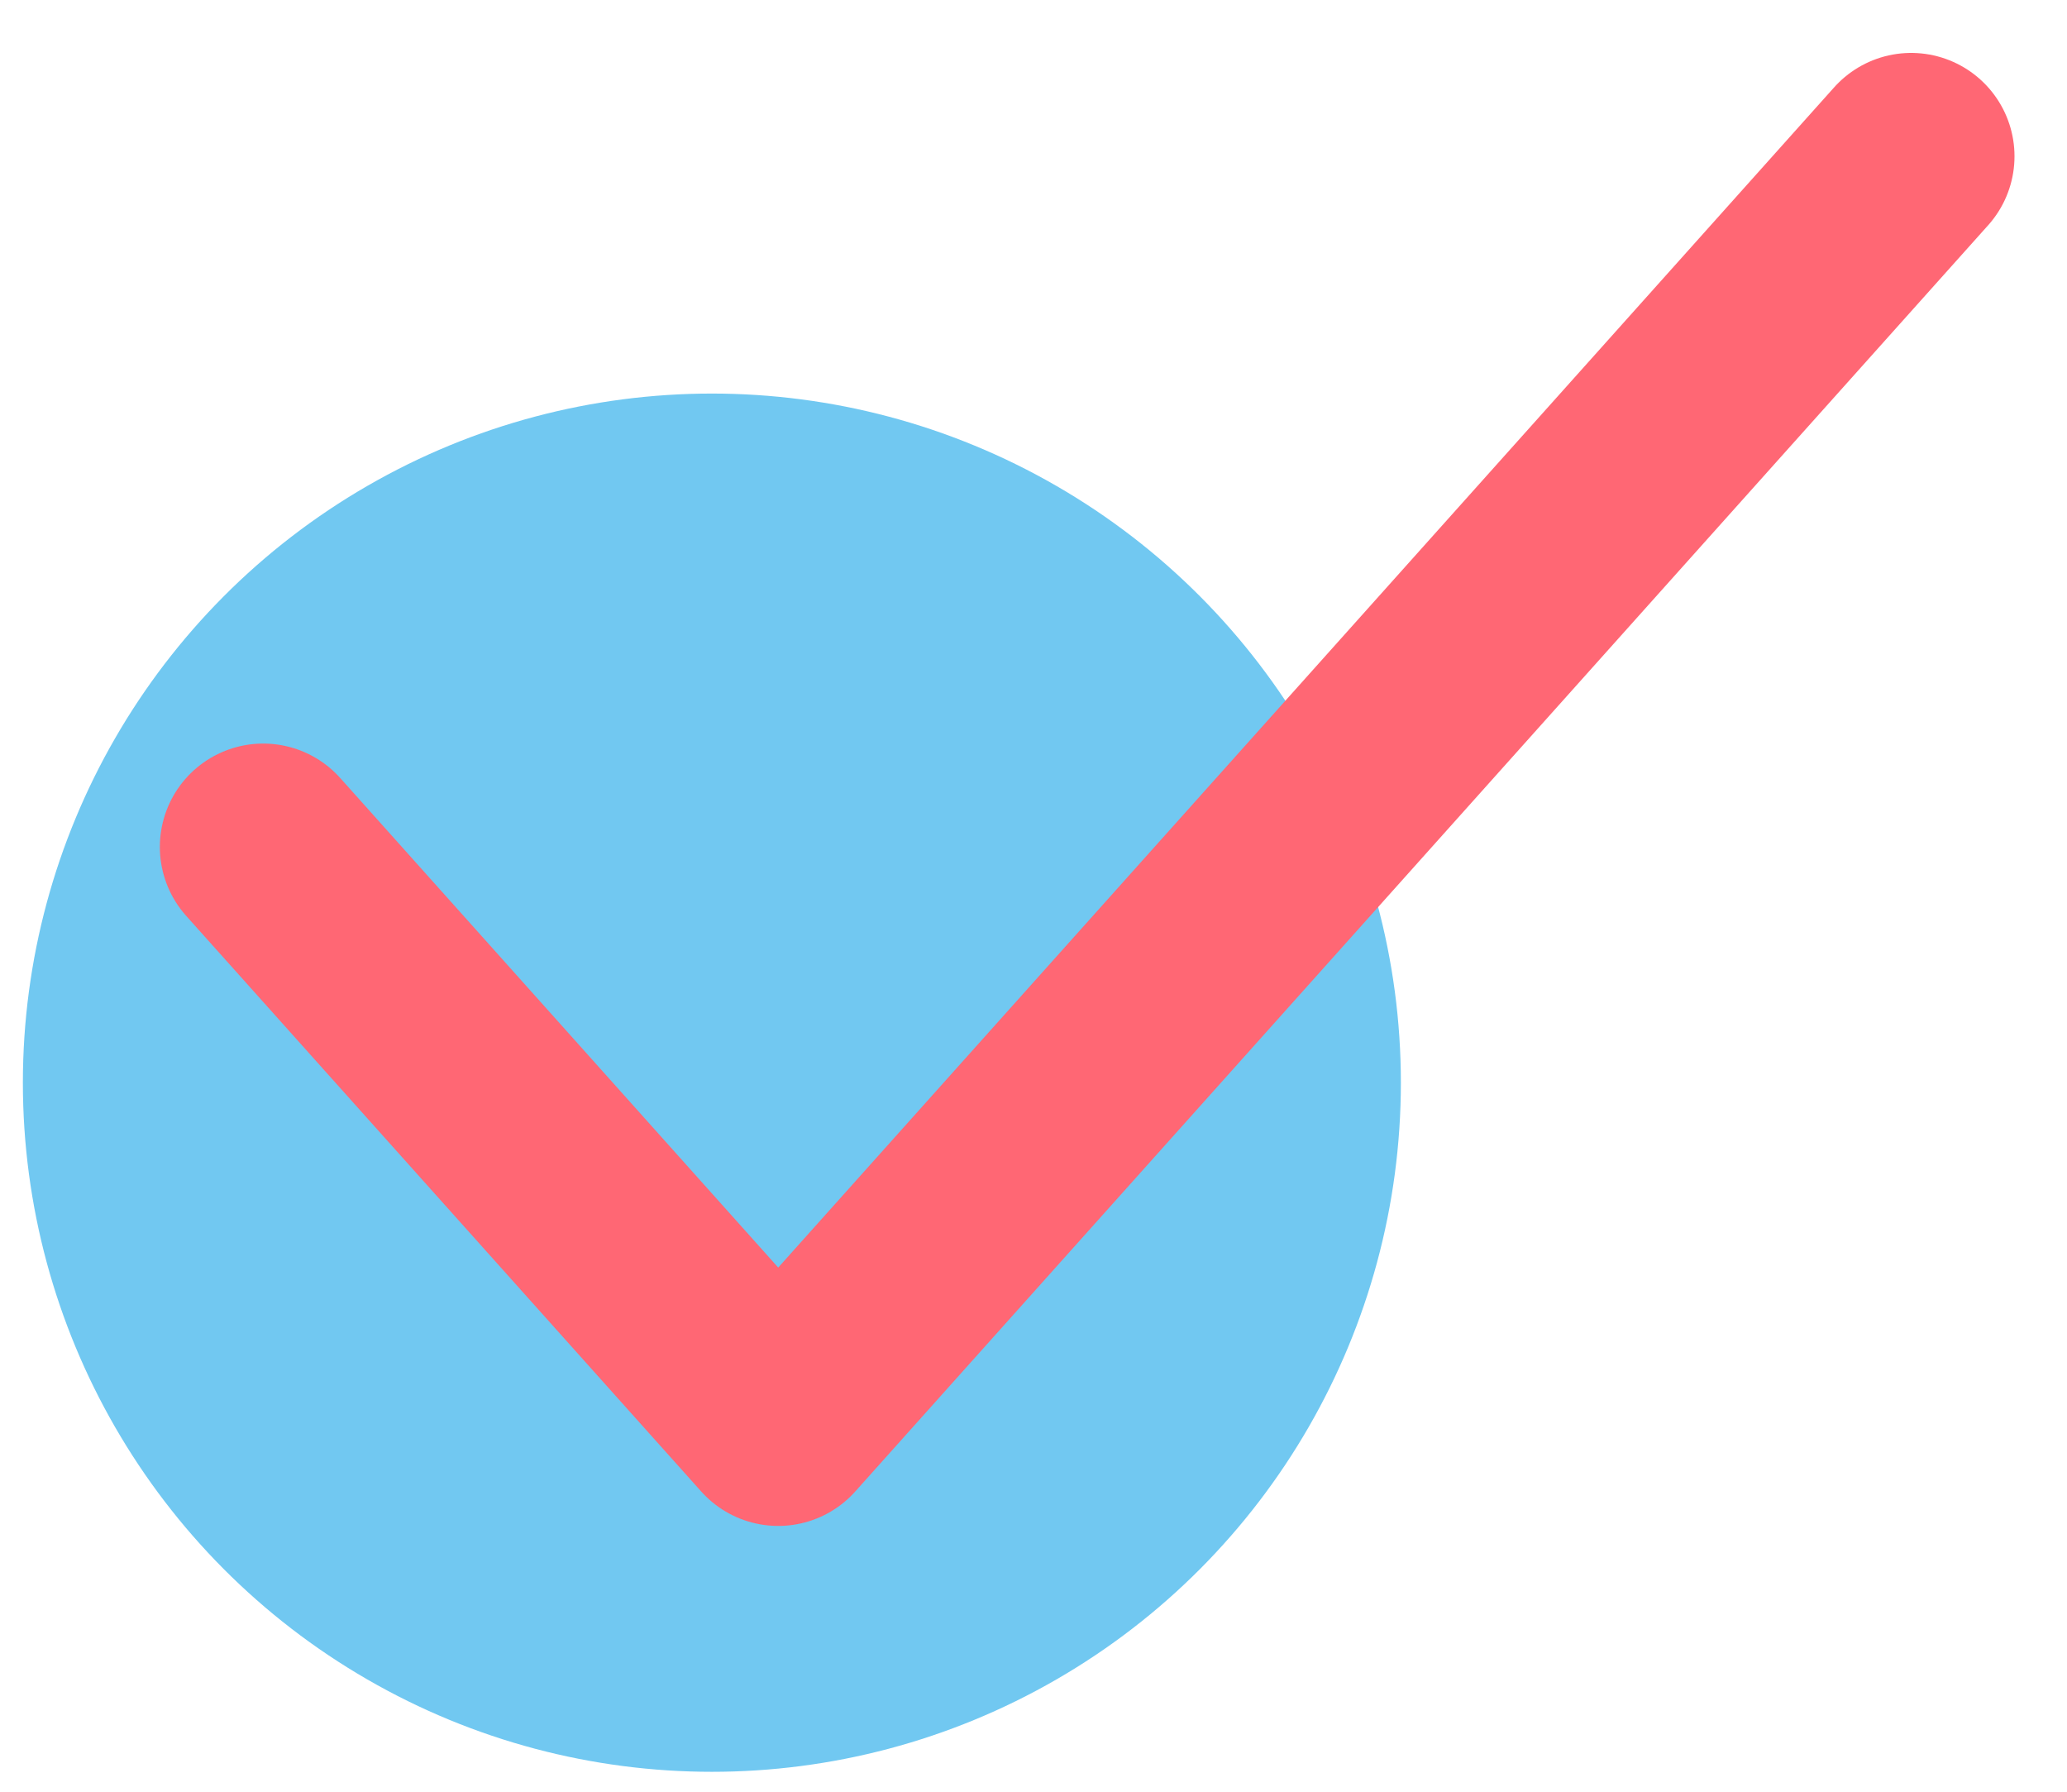
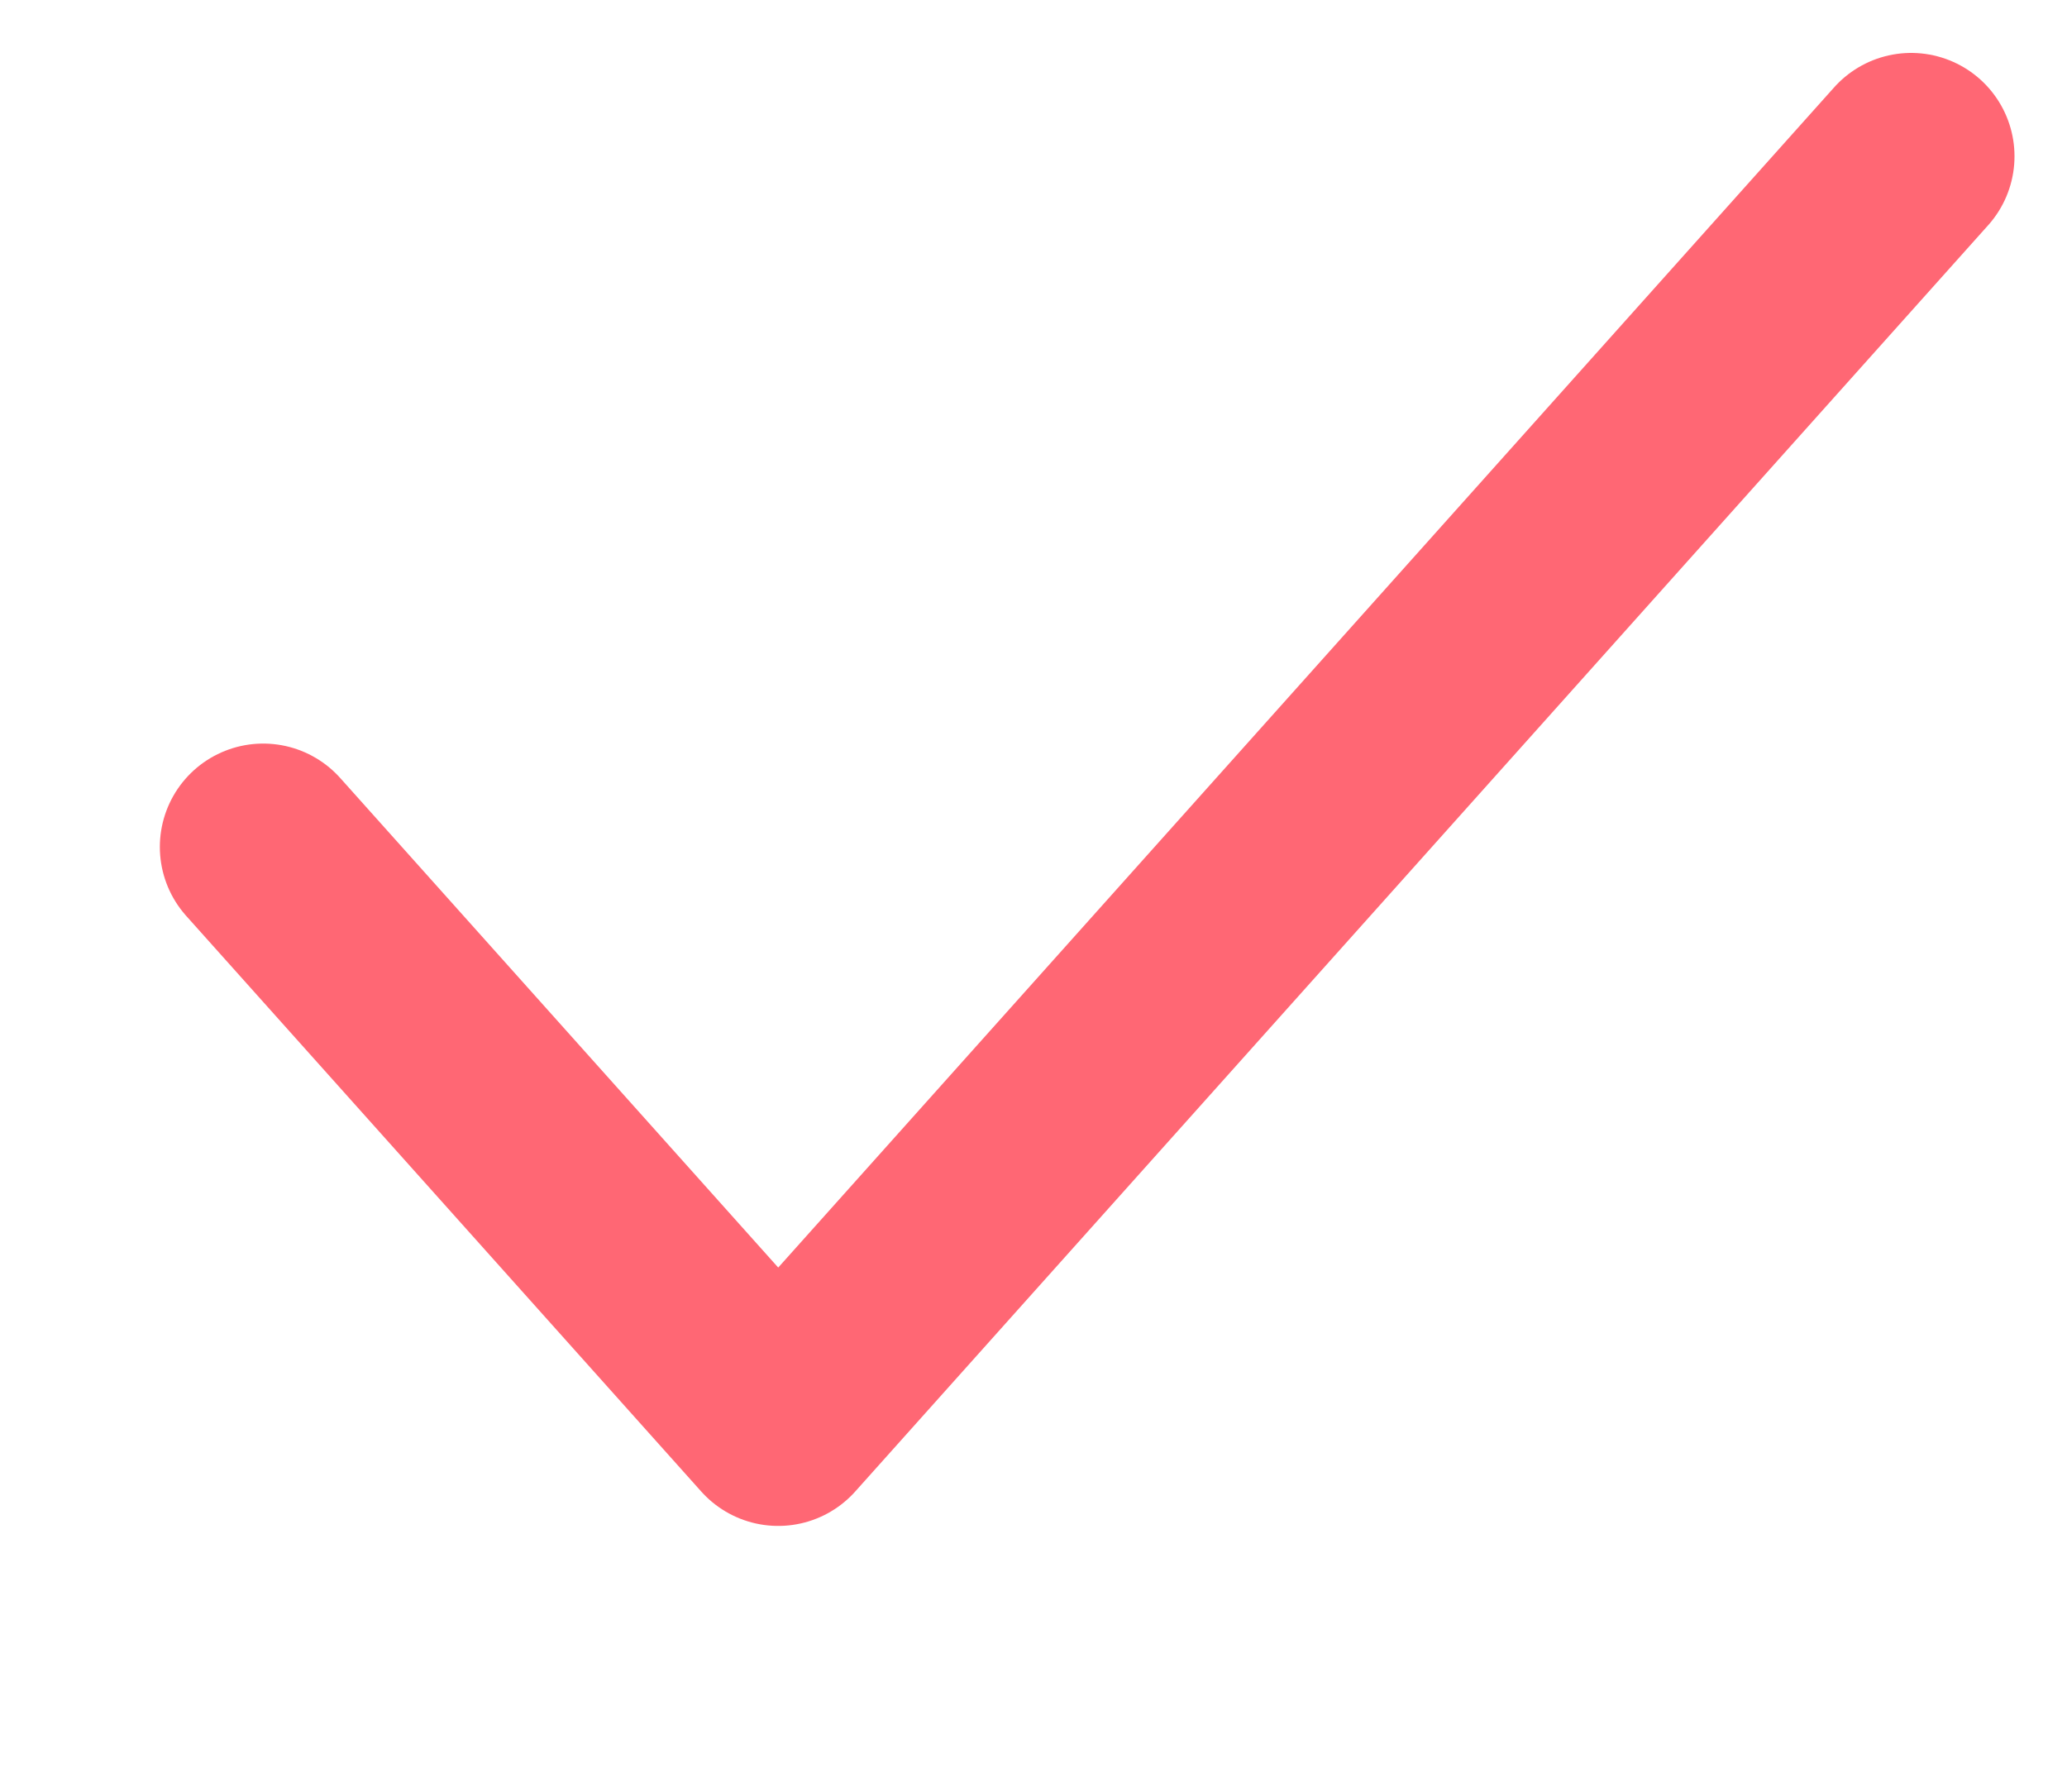
<svg xmlns="http://www.w3.org/2000/svg" width="30" height="26" viewBox="0 0 30 26" fill="none">
-   <circle cx="10.332" cy="15.711" r="10" fill="#71C8F1" />
  <path d="M27.738 2.268L11.295 20.643L3.82 12.29" stroke="#FF6774" stroke-width="3" stroke-linecap="round" stroke-linejoin="round" />
</svg>